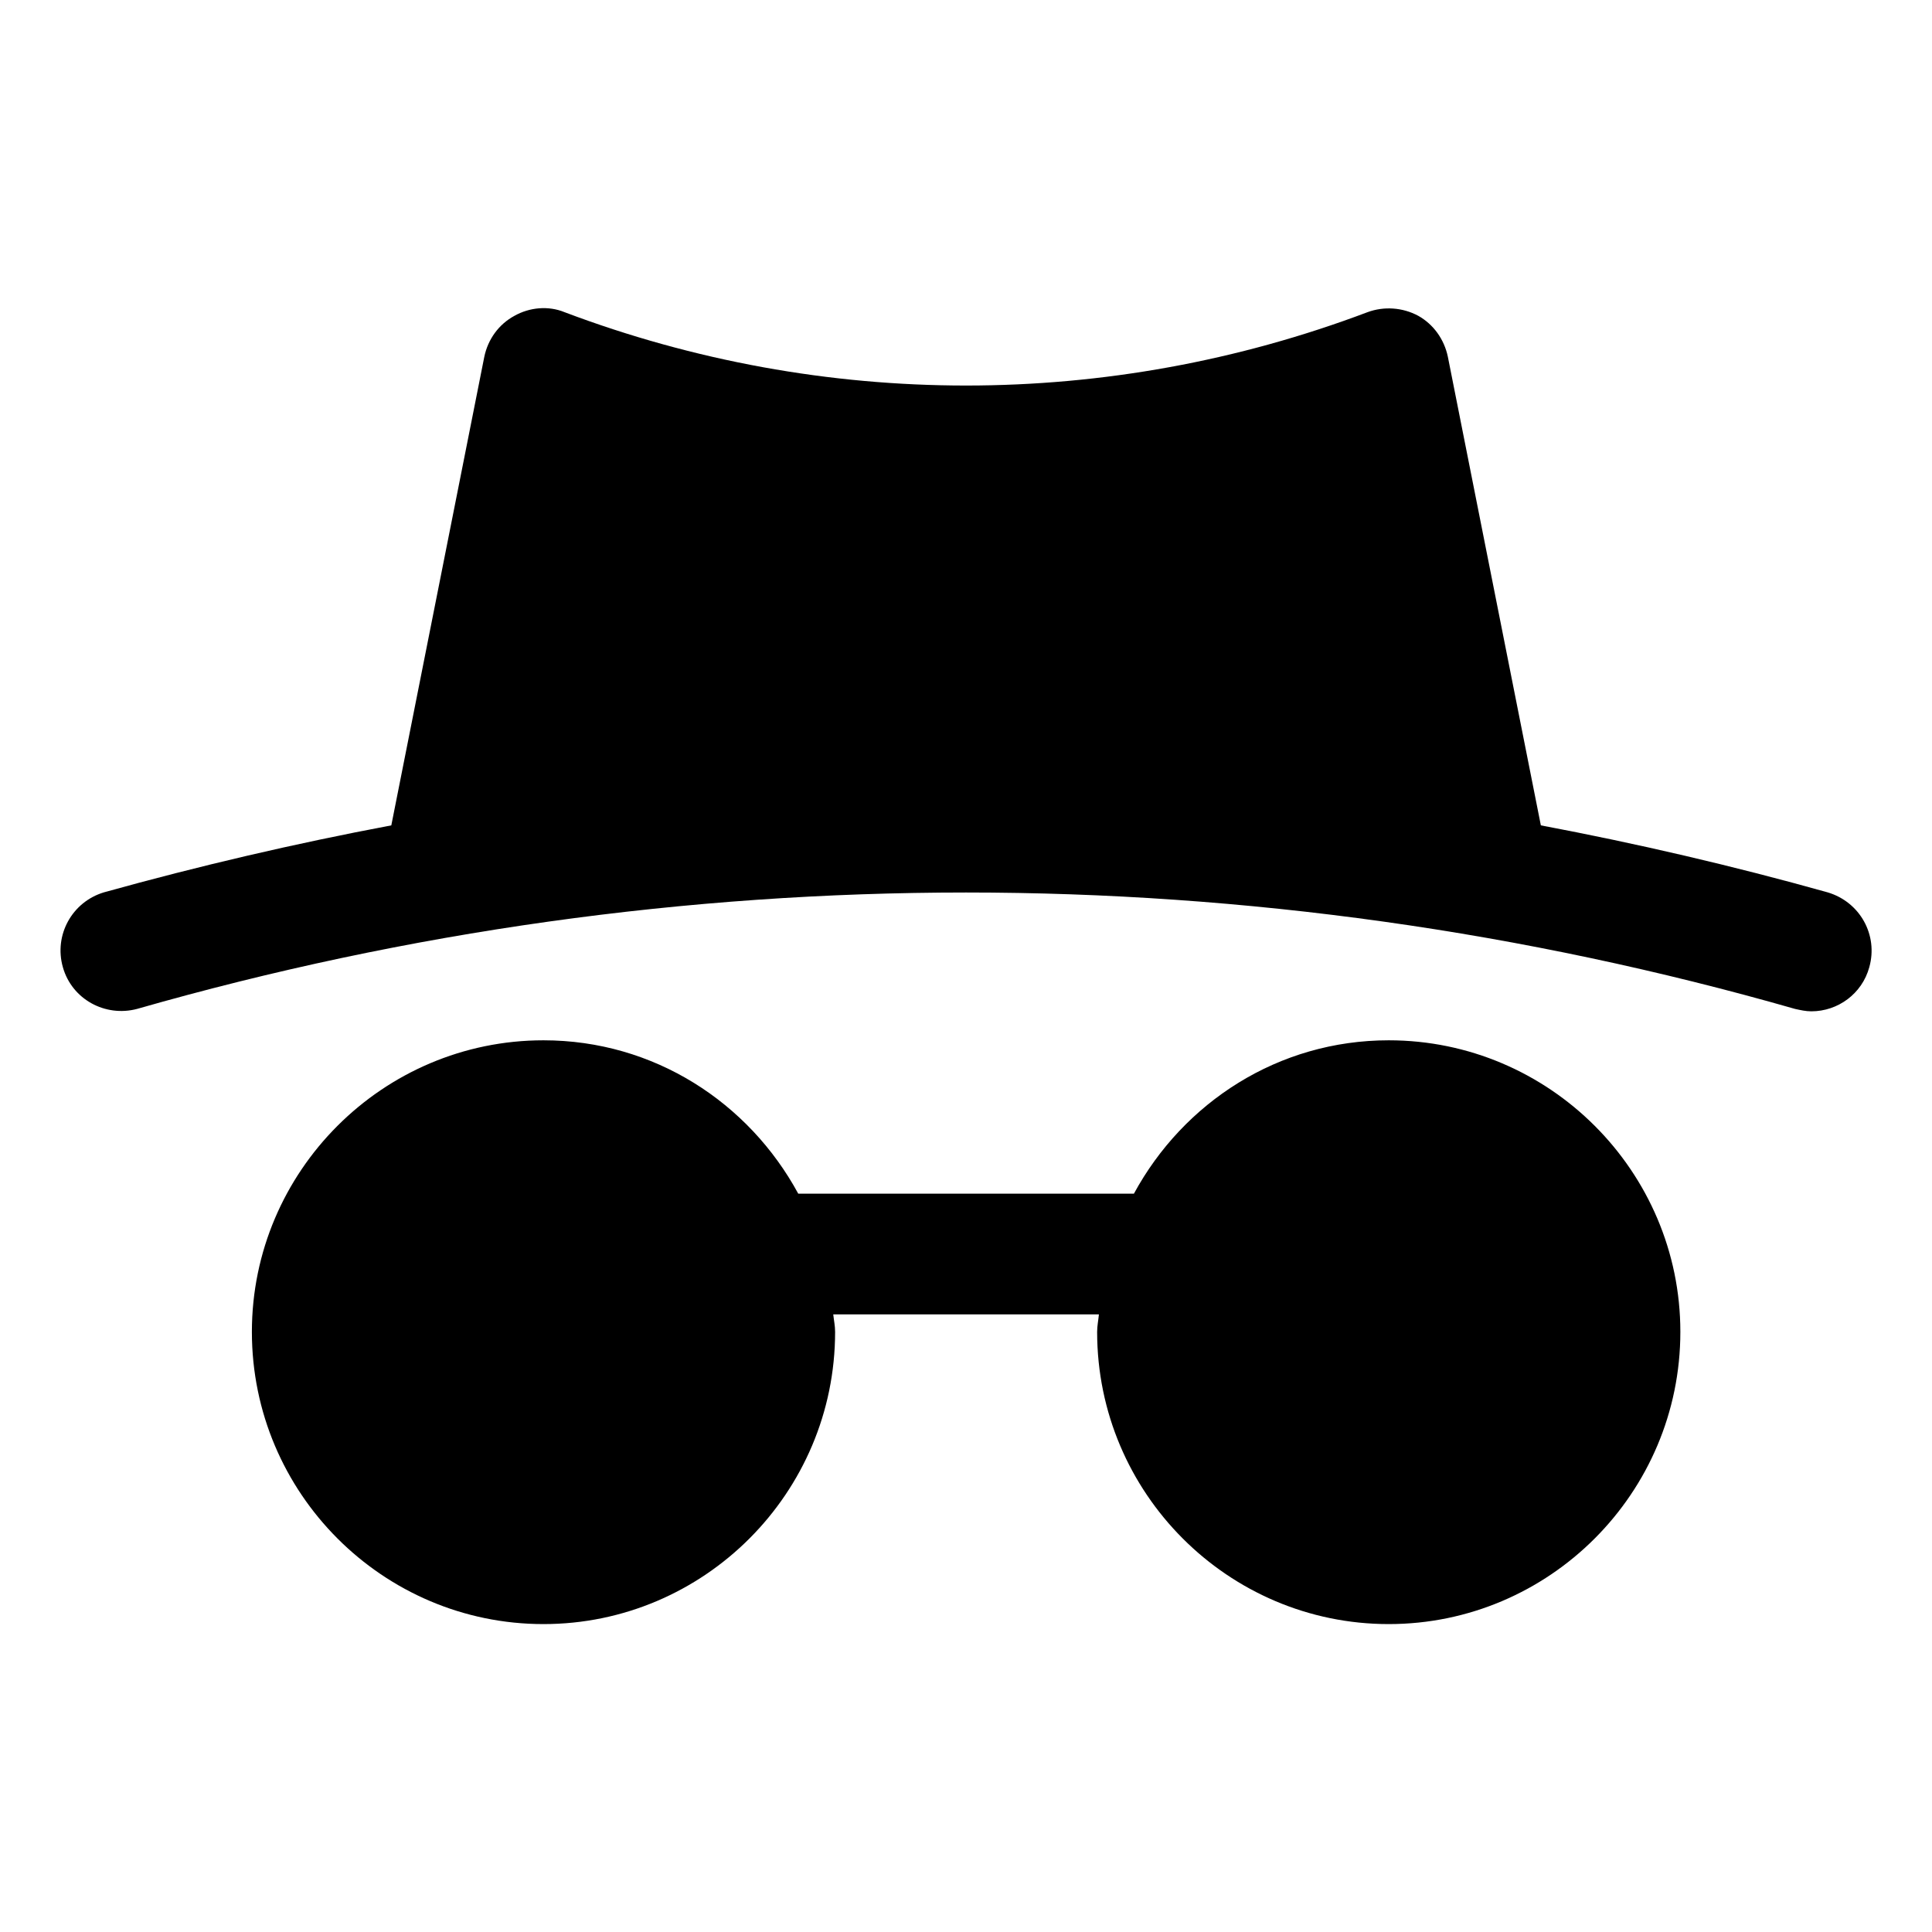
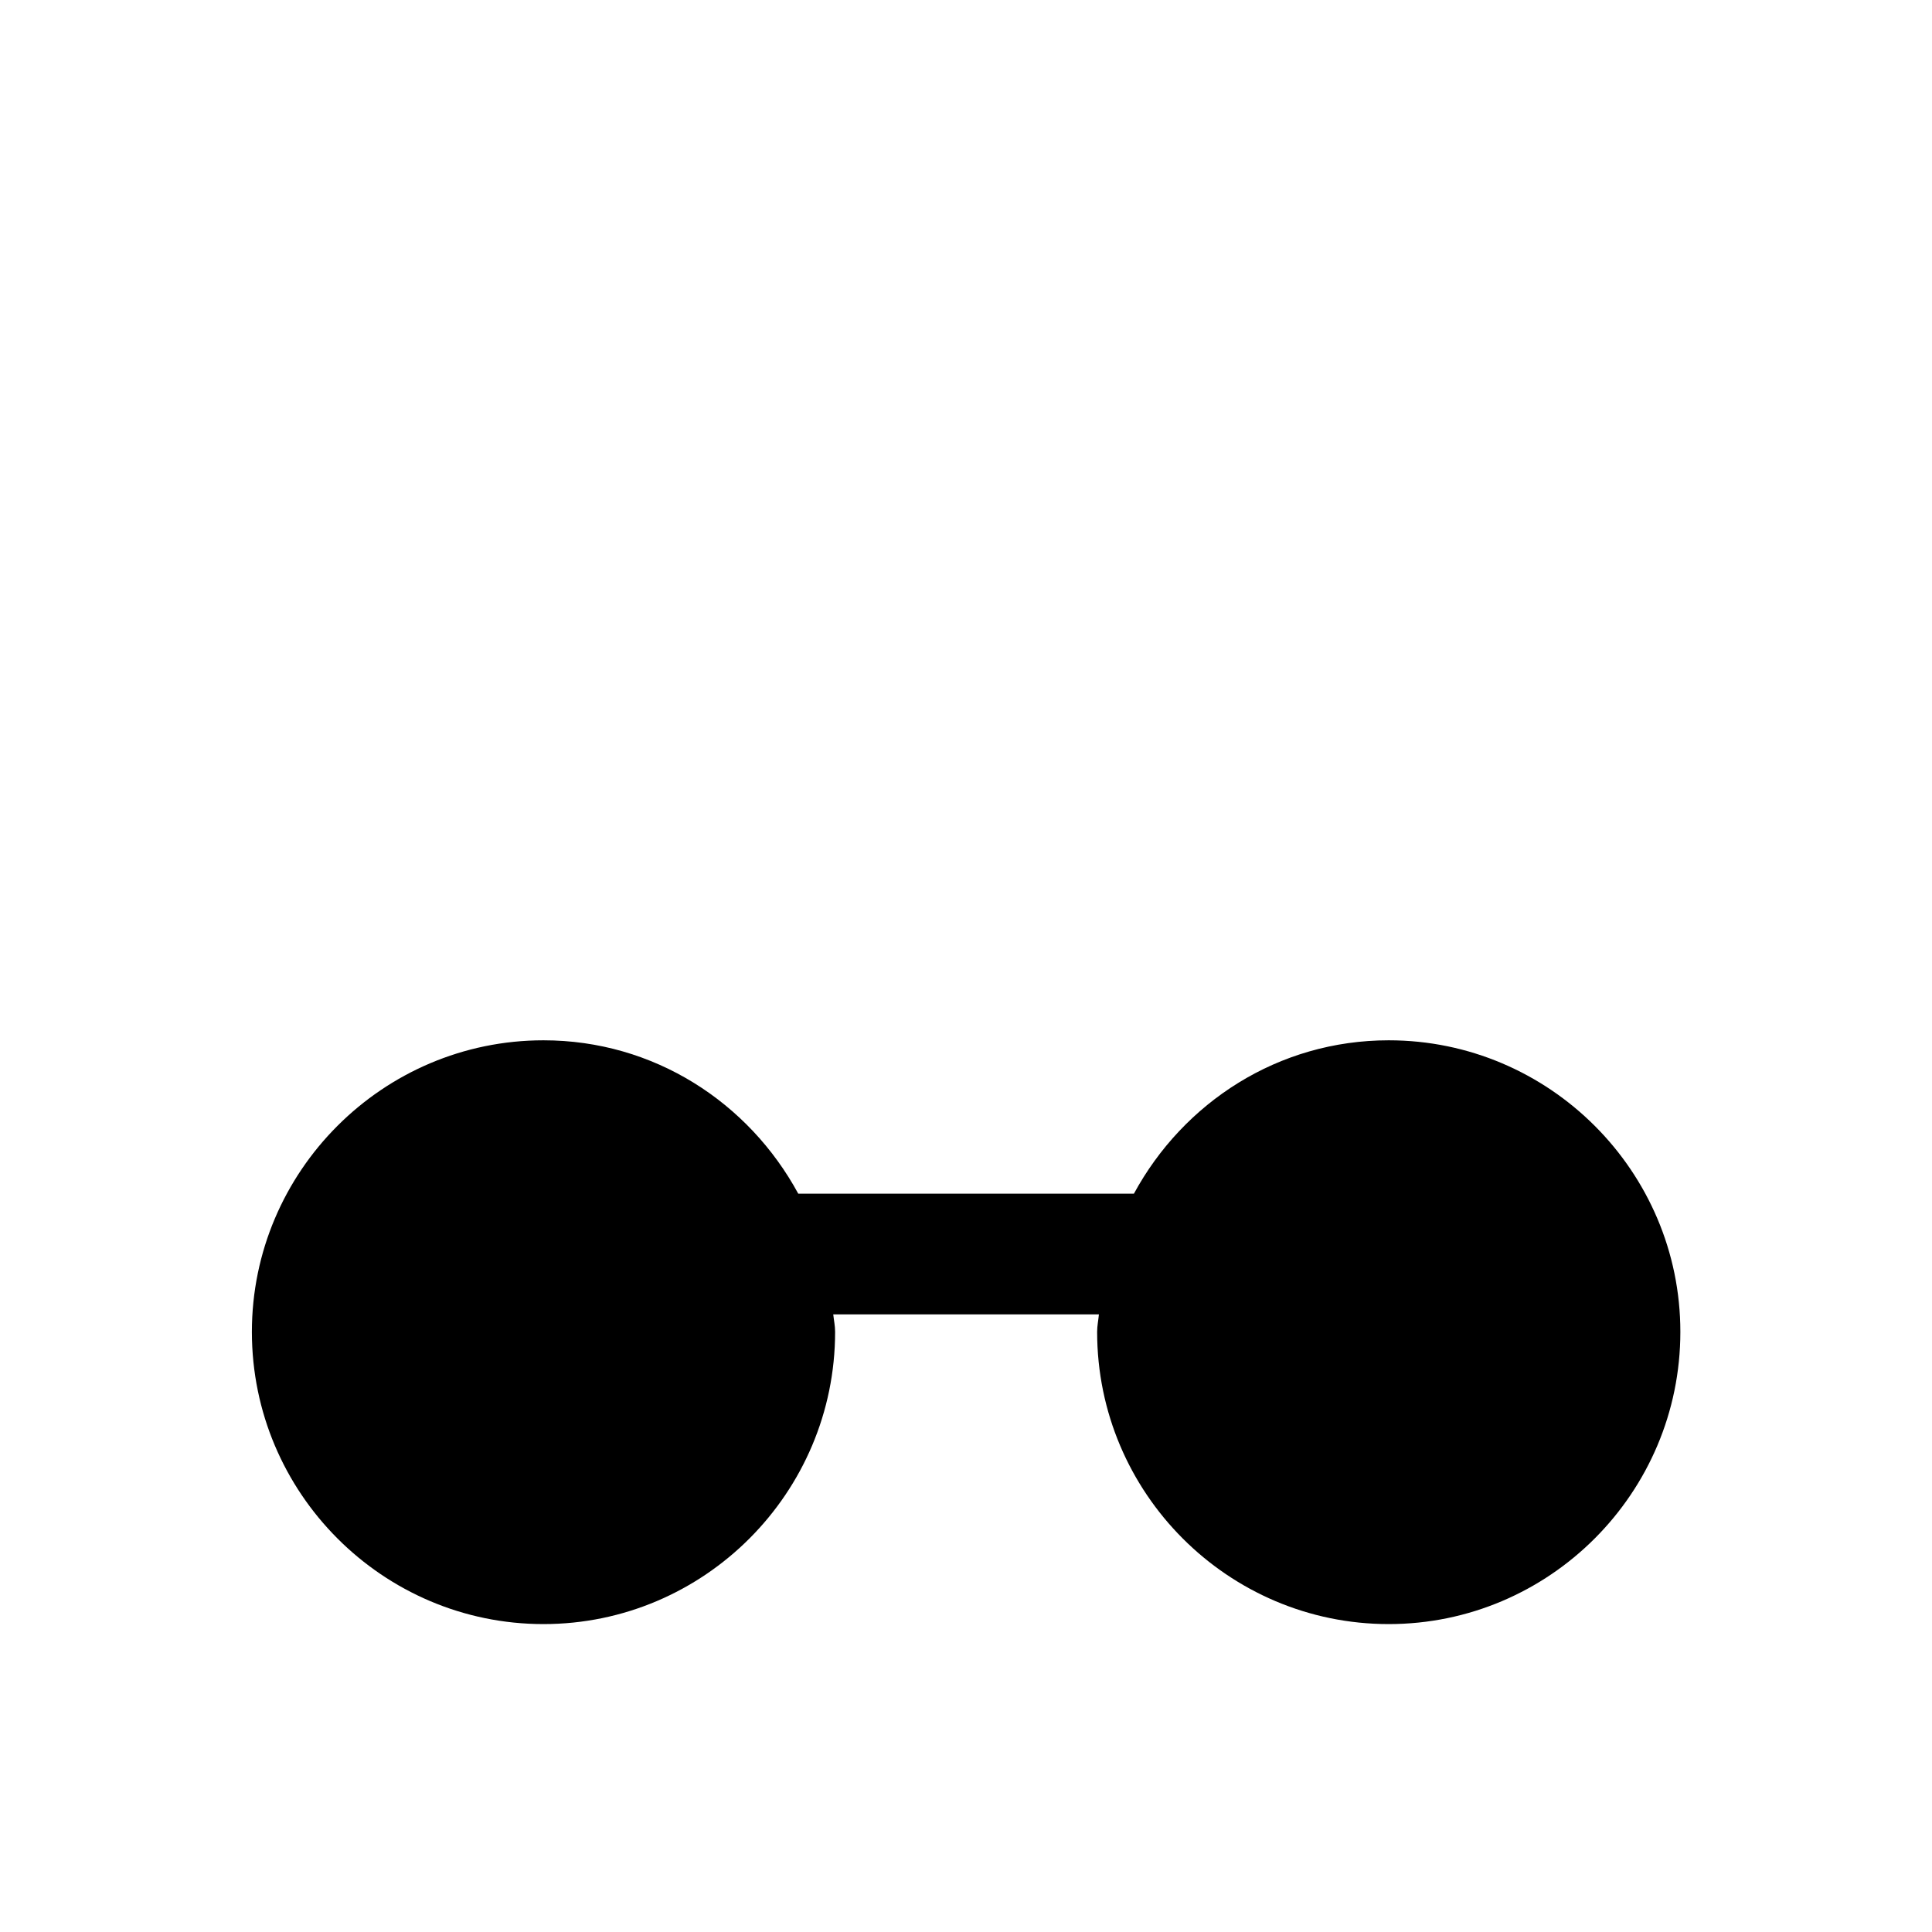
<svg xmlns="http://www.w3.org/2000/svg" width="24" height="24" viewBox="0 0 24 24" fill="none">
  <path d="M20.874 16.545C20.874 14.55 19.246 12.923 17.251 12.923C15.879 12.923 14.701 13.695 14.086 14.828H9.916C9.301 13.695 8.124 12.923 6.751 12.923C4.756 12.923 3.129 14.55 3.129 16.545C3.129 18.548 4.756 20.175 6.751 20.175C8.746 20.175 10.374 18.548 10.374 16.545C10.374 16.47 10.359 16.403 10.351 16.328H13.651C13.644 16.403 13.629 16.47 13.629 16.545C13.629 18.548 15.256 20.175 17.251 20.175C19.246 20.175 20.874 18.548 20.874 16.545Z" fill="black" />
-   <path d="M22.703 11.085C21.526 10.755 20.333 10.478 19.141 10.253L17.986 4.433C17.941 4.215 17.806 4.028 17.618 3.923C17.423 3.818 17.191 3.803 16.988 3.878C13.771 5.093 10.231 5.093 7.013 3.878C6.811 3.795 6.578 3.818 6.391 3.923C6.196 4.028 6.061 4.215 6.016 4.433L4.861 10.253C3.668 10.478 2.476 10.755 1.291 11.085C0.893 11.205 0.668 11.618 0.781 12.015C0.893 12.413 1.306 12.638 1.703 12.533C8.438 10.605 15.563 10.605 22.298 12.533C22.366 12.548 22.433 12.563 22.501 12.563C22.831 12.563 23.131 12.345 23.221 12.015C23.333 11.618 23.108 11.205 22.703 11.085Z" fill="black" />
</svg>